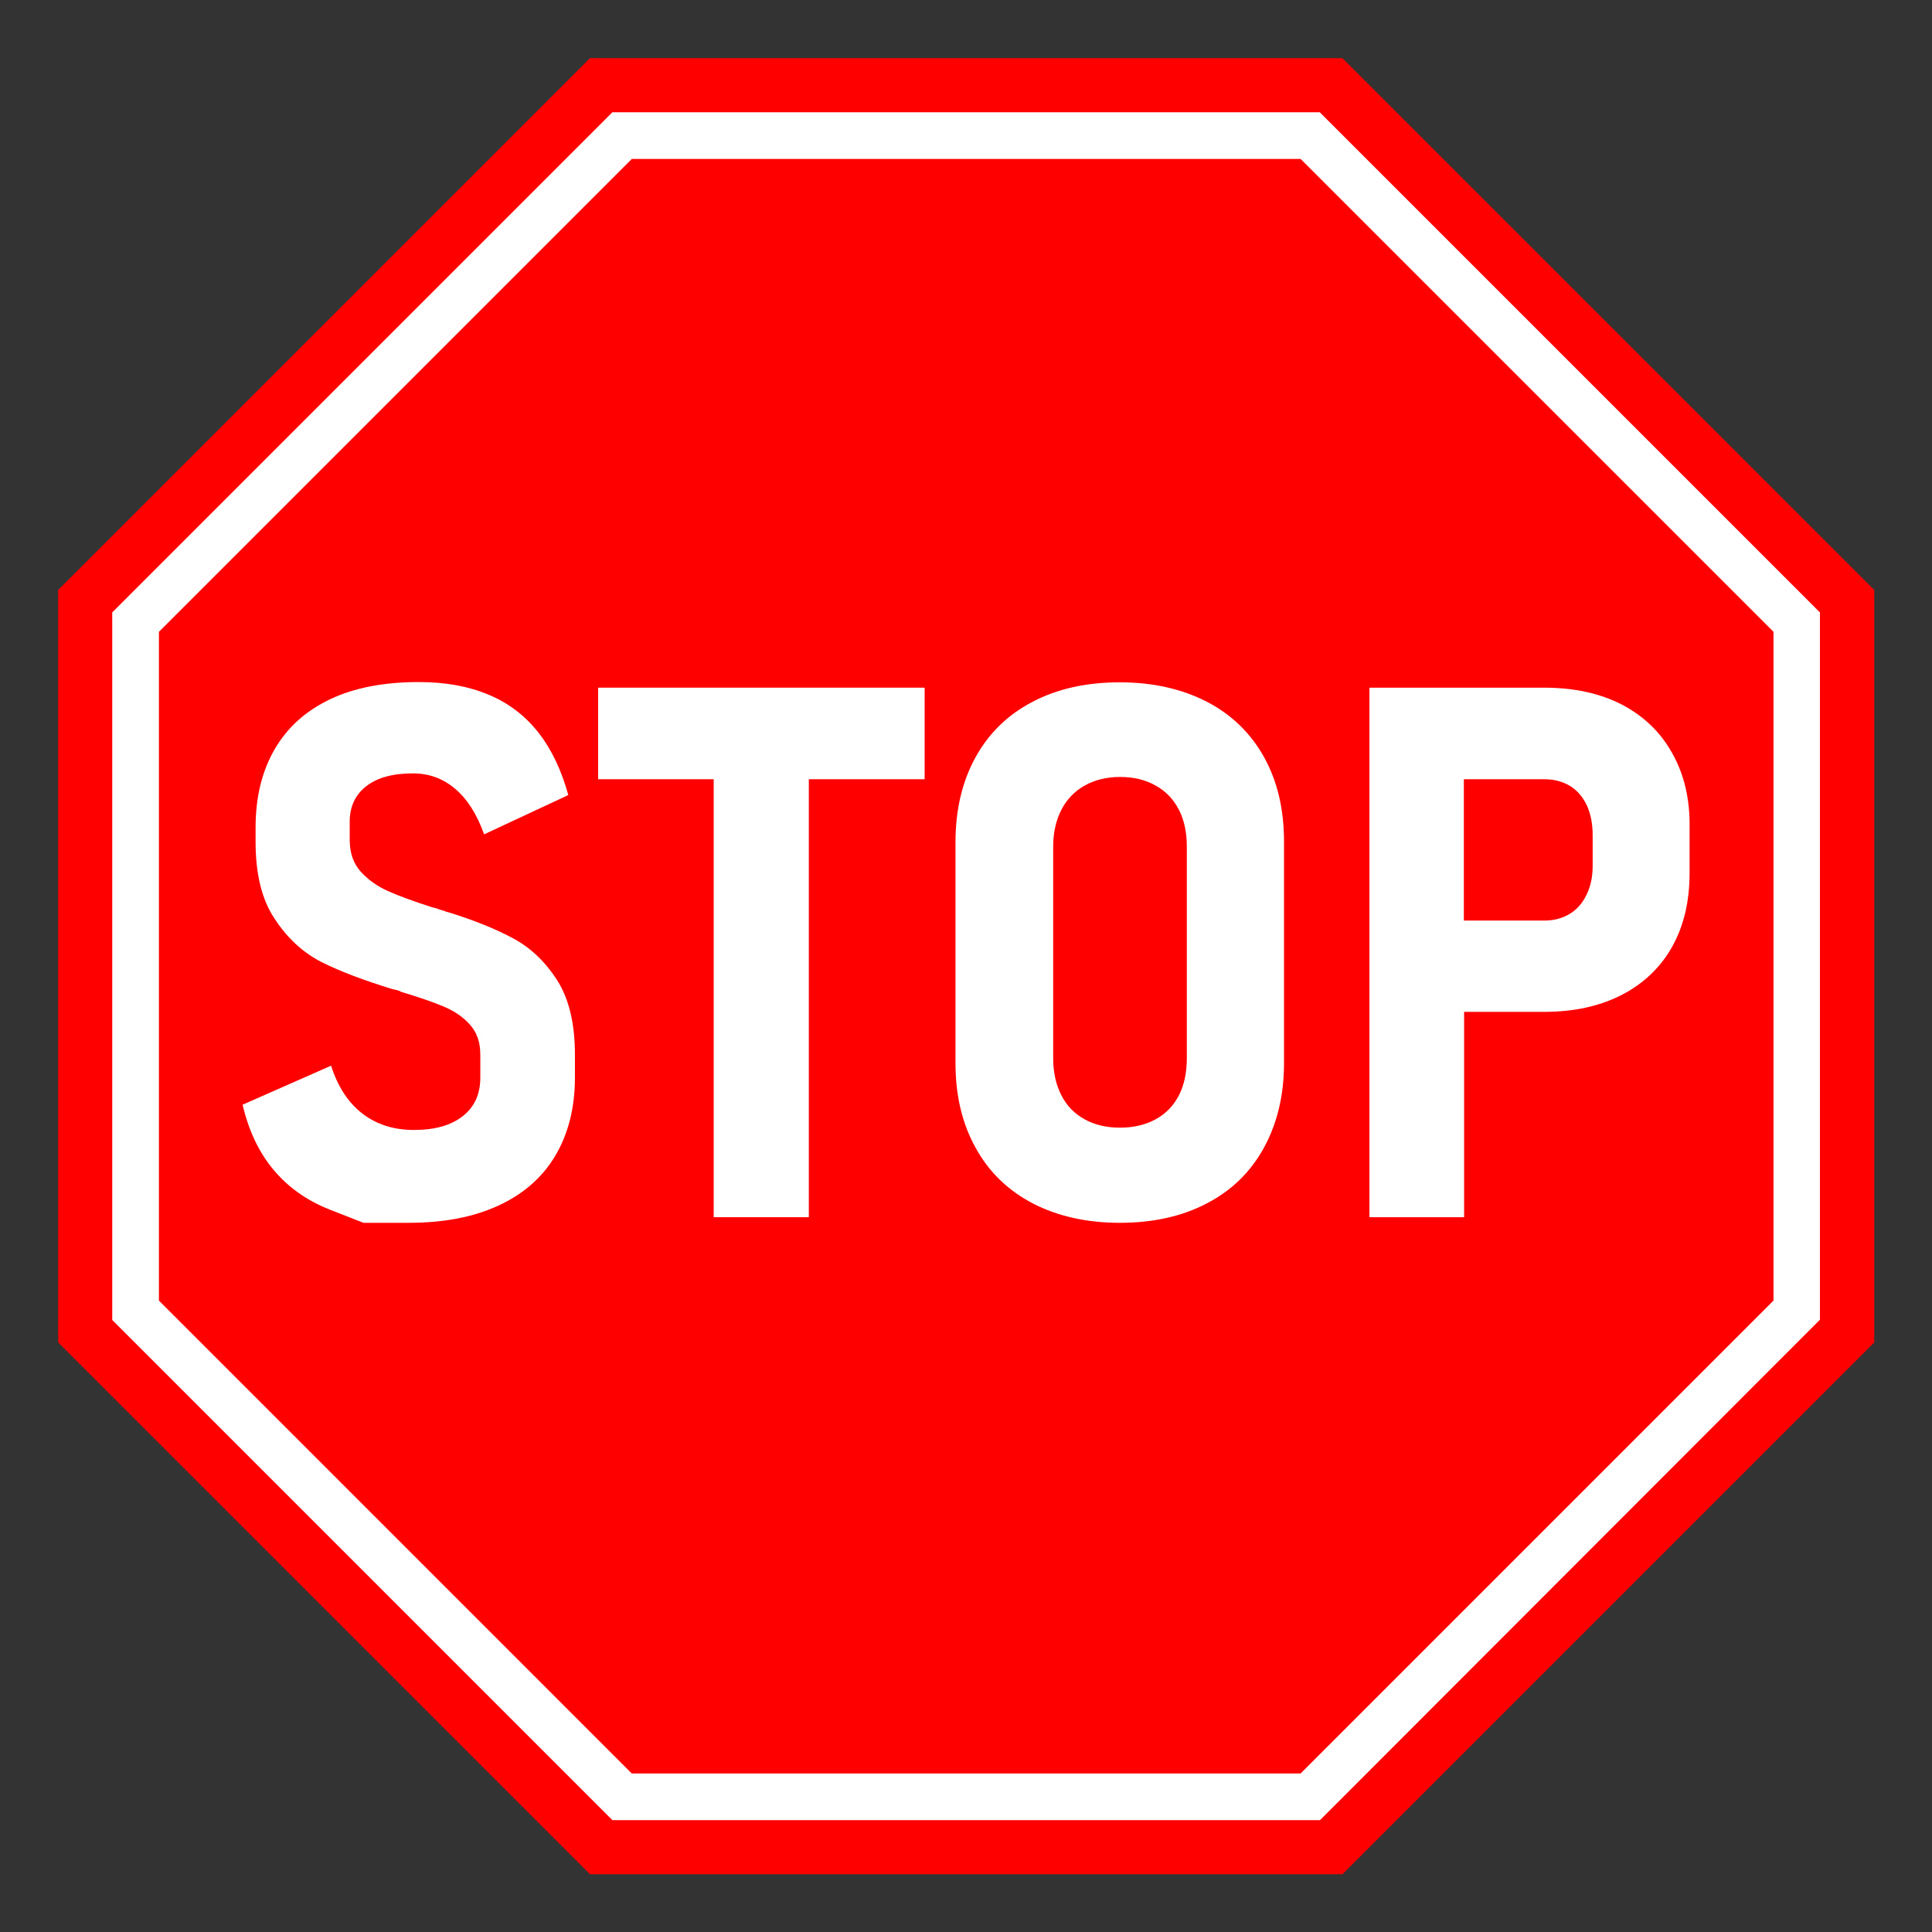
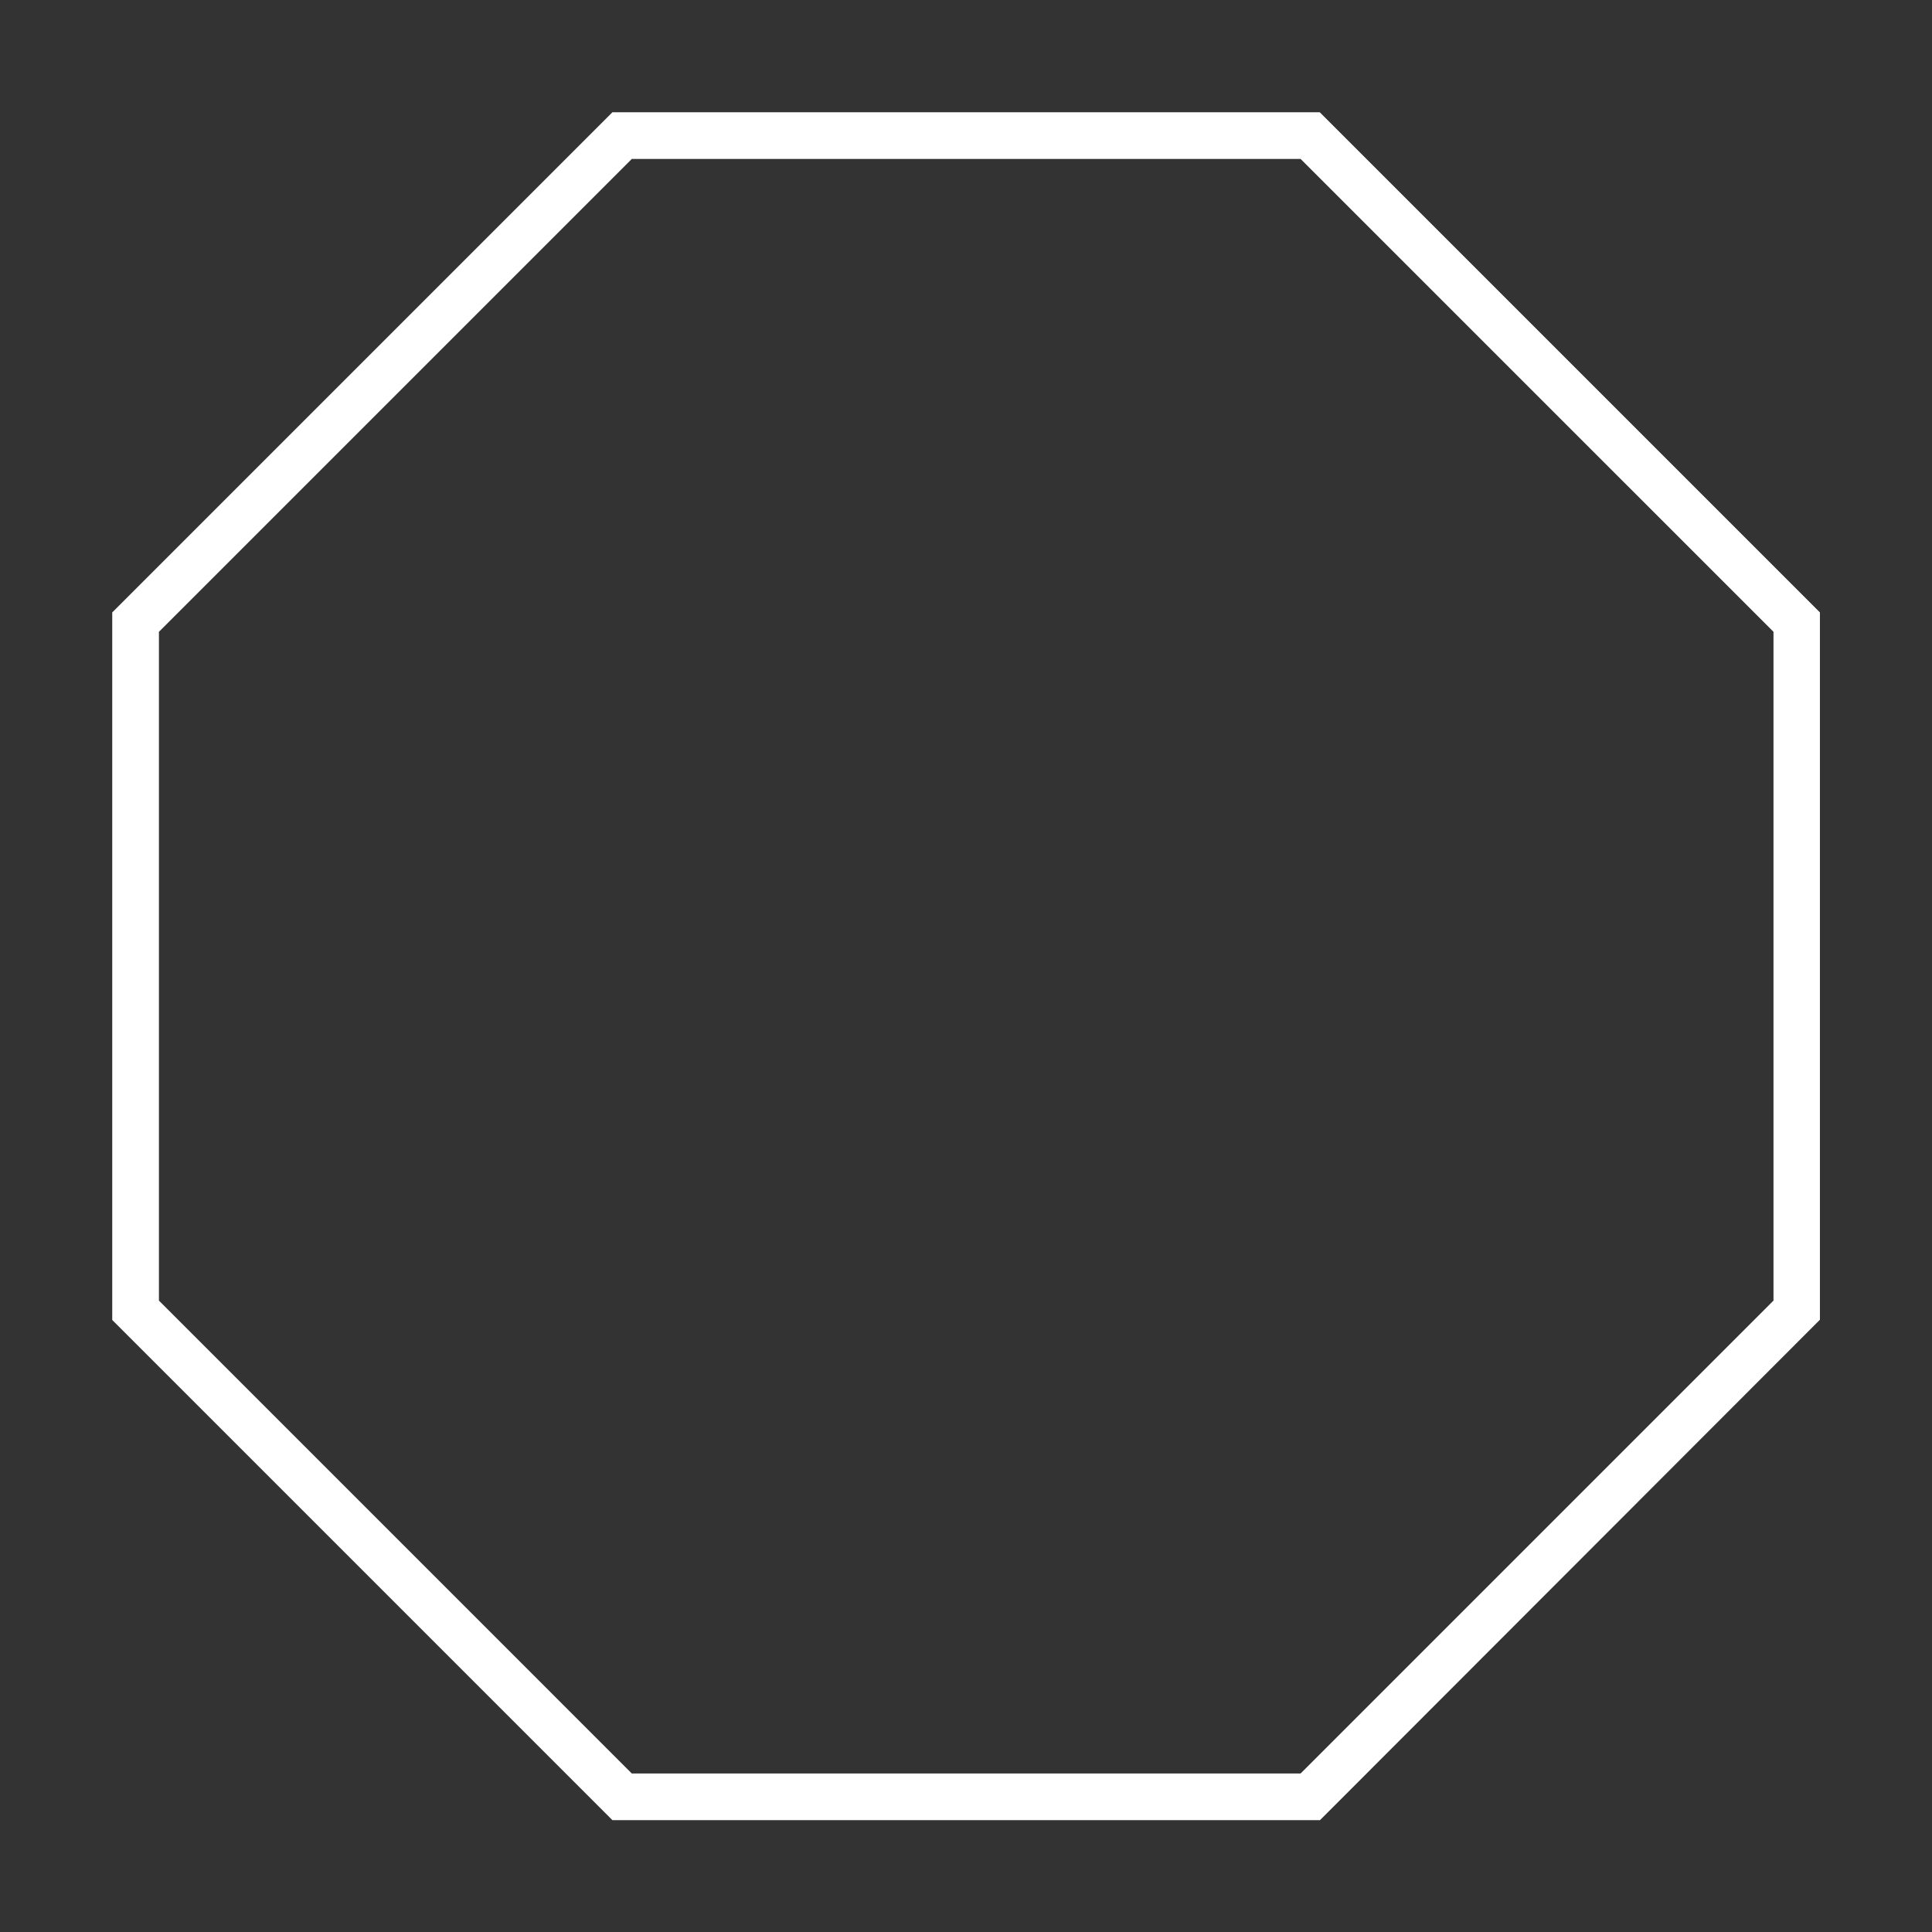
<svg xmlns="http://www.w3.org/2000/svg" width="500" zoomAndPan="magnify" viewBox="0 0 375 375" height="500" preserveAspectRatio="xMidYMid meet" version="1.0">
  <rect x="0" y="0" width="375" height="375" fill="#333333" stroke="none" />
  <defs>
    <clipPath id="ec14d282e9">
-       <path d="M 11.289 11.289 L 363.789 11.289 L 363.789 363.789 L 11.289 363.789 Z M 11.289 11.289 " clip-rule="nonzero" />
+       <path d="M 11.289 11.289 L 363.789 11.289 L 11.289 363.789 Z M 11.289 11.289 " clip-rule="nonzero" />
    </clipPath>
  </defs>
  <g clip-path="url(#ec14d282e9)">
-     <path fill="#ff0000" d="M 260.566 11.289 L 114.516 11.289 L 11.289 114.516 L 11.289 260.566 L 114.516 363.789 L 260.566 363.789 L 363.789 260.566 L 363.789 114.516 Z M 260.566 11.289 " fill-opacity="1" fill-rule="nonzero" />
-   </g>
+     </g>
  <path fill="#ffffff" d="M 256.207 353.293 L 118.871 353.293 L 21.785 256.207 L 21.785 118.871 L 118.871 21.785 L 256.16 21.785 L 353.246 118.871 L 353.246 256.16 Z M 122.633 344.234 L 252.445 344.234 L 344.234 252.445 L 344.234 122.633 L 252.445 30.848 L 122.633 30.848 L 30.848 122.633 L 30.848 252.445 Z M 122.633 344.234 " fill-opacity="1" fill-rule="nonzero" />
-   <path fill="#ffffff" d="M 99.711 182.195 C 96.348 180.363 92.09 178.629 86.938 177.043 C 86.691 176.996 86.492 176.945 86.344 176.848 C 86.195 176.797 85.949 176.699 85.652 176.648 C 85.355 176.551 85.105 176.449 84.809 176.352 C 84.512 176.254 84.215 176.152 83.871 176.105 C 80.207 174.914 77.336 173.875 75.254 172.934 C 73.176 171.996 71.441 170.758 70.008 169.172 C 68.57 167.59 67.879 165.508 67.879 162.984 L 67.879 159.52 C 67.879 156.598 68.918 154.32 71.047 152.637 C 73.176 150.953 76.195 150.113 80.156 150.113 C 83.277 150.113 86 151.102 88.375 153.133 C 90.75 155.16 92.582 158.082 93.969 161.945 L 110.309 154.32 C 108.969 149.469 107.039 145.41 104.465 142.141 C 101.891 138.875 98.625 136.398 94.762 134.812 C 90.852 133.18 86.395 132.387 81.297 132.387 C 74.562 132.387 68.82 133.477 64.117 135.703 C 59.414 137.934 55.797 141.152 53.324 145.41 C 50.848 149.668 49.609 154.715 49.609 160.609 L 49.609 163.43 C 49.609 169.719 50.848 174.719 53.371 178.43 C 55.848 182.195 58.918 184.965 62.434 186.75 C 65.996 188.531 70.551 190.262 76.195 191.996 L 77.137 192.195 C 77.188 192.242 77.285 192.293 77.383 192.293 C 77.484 192.293 77.633 192.391 77.781 192.492 C 81.195 193.531 84.02 194.473 86.098 195.363 C 88.227 196.254 89.961 197.441 91.246 198.926 C 92.582 200.414 93.227 202.344 93.227 204.672 L 93.227 209.176 C 93.227 212.395 92.09 214.867 89.812 216.652 C 87.535 218.434 84.414 219.324 80.355 219.324 C 76.445 219.324 73.125 218.285 70.355 216.156 C 67.582 214.027 65.551 210.91 64.266 206.848 L 47.086 214.422 C 48.273 219.473 50.254 223.68 53.125 227.098 C 55.996 230.512 59.609 233.039 63.969 234.77 C 68.375 236.504 70.551 237.348 70.551 237.348 C 70.551 237.348 73.473 237.348 79.316 237.348 C 86.047 237.348 91.84 236.258 96.691 234.027 C 101.543 231.801 105.258 228.582 107.781 224.324 C 110.309 220.066 111.594 215.016 111.594 209.125 L 111.594 204.719 C 111.594 198.73 110.457 193.926 108.18 190.312 C 105.902 186.75 103.078 184.023 99.711 182.195 Z M 99.711 182.195 " fill-opacity="1" fill-rule="nonzero" />
-   <path fill="#ffffff" d="M 116.102 151.25 L 138.527 151.25 L 138.527 236.258 L 156.992 236.258 L 156.992 151.25 L 179.469 151.25 L 179.469 133.477 L 116.102 133.477 Z M 116.102 151.25 " fill-opacity="1" fill-rule="nonzero" />
-   <path fill="#ffffff" d="M 234.227 136.199 C 229.426 133.727 223.781 132.438 217.344 132.438 C 210.91 132.438 205.266 133.676 200.461 136.199 C 195.66 138.676 191.945 142.289 189.371 146.945 C 186.797 151.598 185.461 157.094 185.461 163.43 L 185.461 206.352 C 185.461 212.641 186.75 218.086 189.371 222.789 C 191.945 227.492 195.66 231.059 200.461 233.582 C 205.266 236.059 210.91 237.348 217.344 237.348 C 223.781 237.348 229.426 236.109 234.227 233.582 C 239.027 231.109 242.742 227.492 245.316 222.789 C 247.891 218.086 249.227 212.641 249.227 206.352 L 249.227 163.379 C 249.227 157.043 247.941 151.598 245.316 146.895 C 242.742 142.289 239.027 138.676 234.227 136.199 Z M 230.363 205.363 C 230.363 208.137 229.871 210.562 228.832 212.59 C 227.789 214.621 226.305 216.156 224.324 217.246 C 222.344 218.336 220.02 218.879 217.395 218.879 C 214.77 218.879 212.441 218.336 210.512 217.246 C 208.531 216.156 207.047 214.621 206.008 212.59 C 204.969 210.562 204.422 208.184 204.422 205.363 L 204.422 164.32 C 204.422 161.598 204.969 159.223 206.008 157.191 C 207.047 155.16 208.582 153.578 210.512 152.488 C 212.441 151.398 214.77 150.805 217.395 150.805 C 220.02 150.805 222.344 151.352 224.324 152.488 C 226.305 153.578 227.789 155.16 228.832 157.191 C 229.871 159.223 230.363 161.598 230.363 164.32 Z M 230.363 205.363 " fill-opacity="1" fill-rule="nonzero" />
-   <path fill="#ffffff" d="M 324.578 146.199 C 322.301 142.09 319.035 138.973 314.777 136.746 C 310.52 134.566 305.52 133.477 299.727 133.477 L 265.812 133.477 L 265.812 236.258 L 284.18 236.258 L 284.18 196.402 L 299.727 196.402 C 305.469 196.402 310.469 195.312 314.727 193.133 C 318.984 190.957 322.254 187.836 324.531 183.828 C 326.809 179.766 327.945 175.016 327.945 169.469 L 327.945 160.707 C 328.047 155.16 326.906 150.309 324.578 146.199 Z M 309.133 168.133 C 309.133 170.211 308.738 172.043 307.945 173.68 C 307.152 175.312 306.062 176.551 304.676 177.391 C 303.242 178.234 301.656 178.68 299.777 178.68 L 284.133 178.68 L 284.133 151.25 L 299.777 151.25 C 301.656 151.25 303.289 151.695 304.727 152.539 C 306.164 153.43 307.203 154.668 307.996 156.301 C 308.738 157.934 309.133 159.863 309.133 162.043 Z M 309.133 168.133 " fill-opacity="1" fill-rule="nonzero" />
</svg>